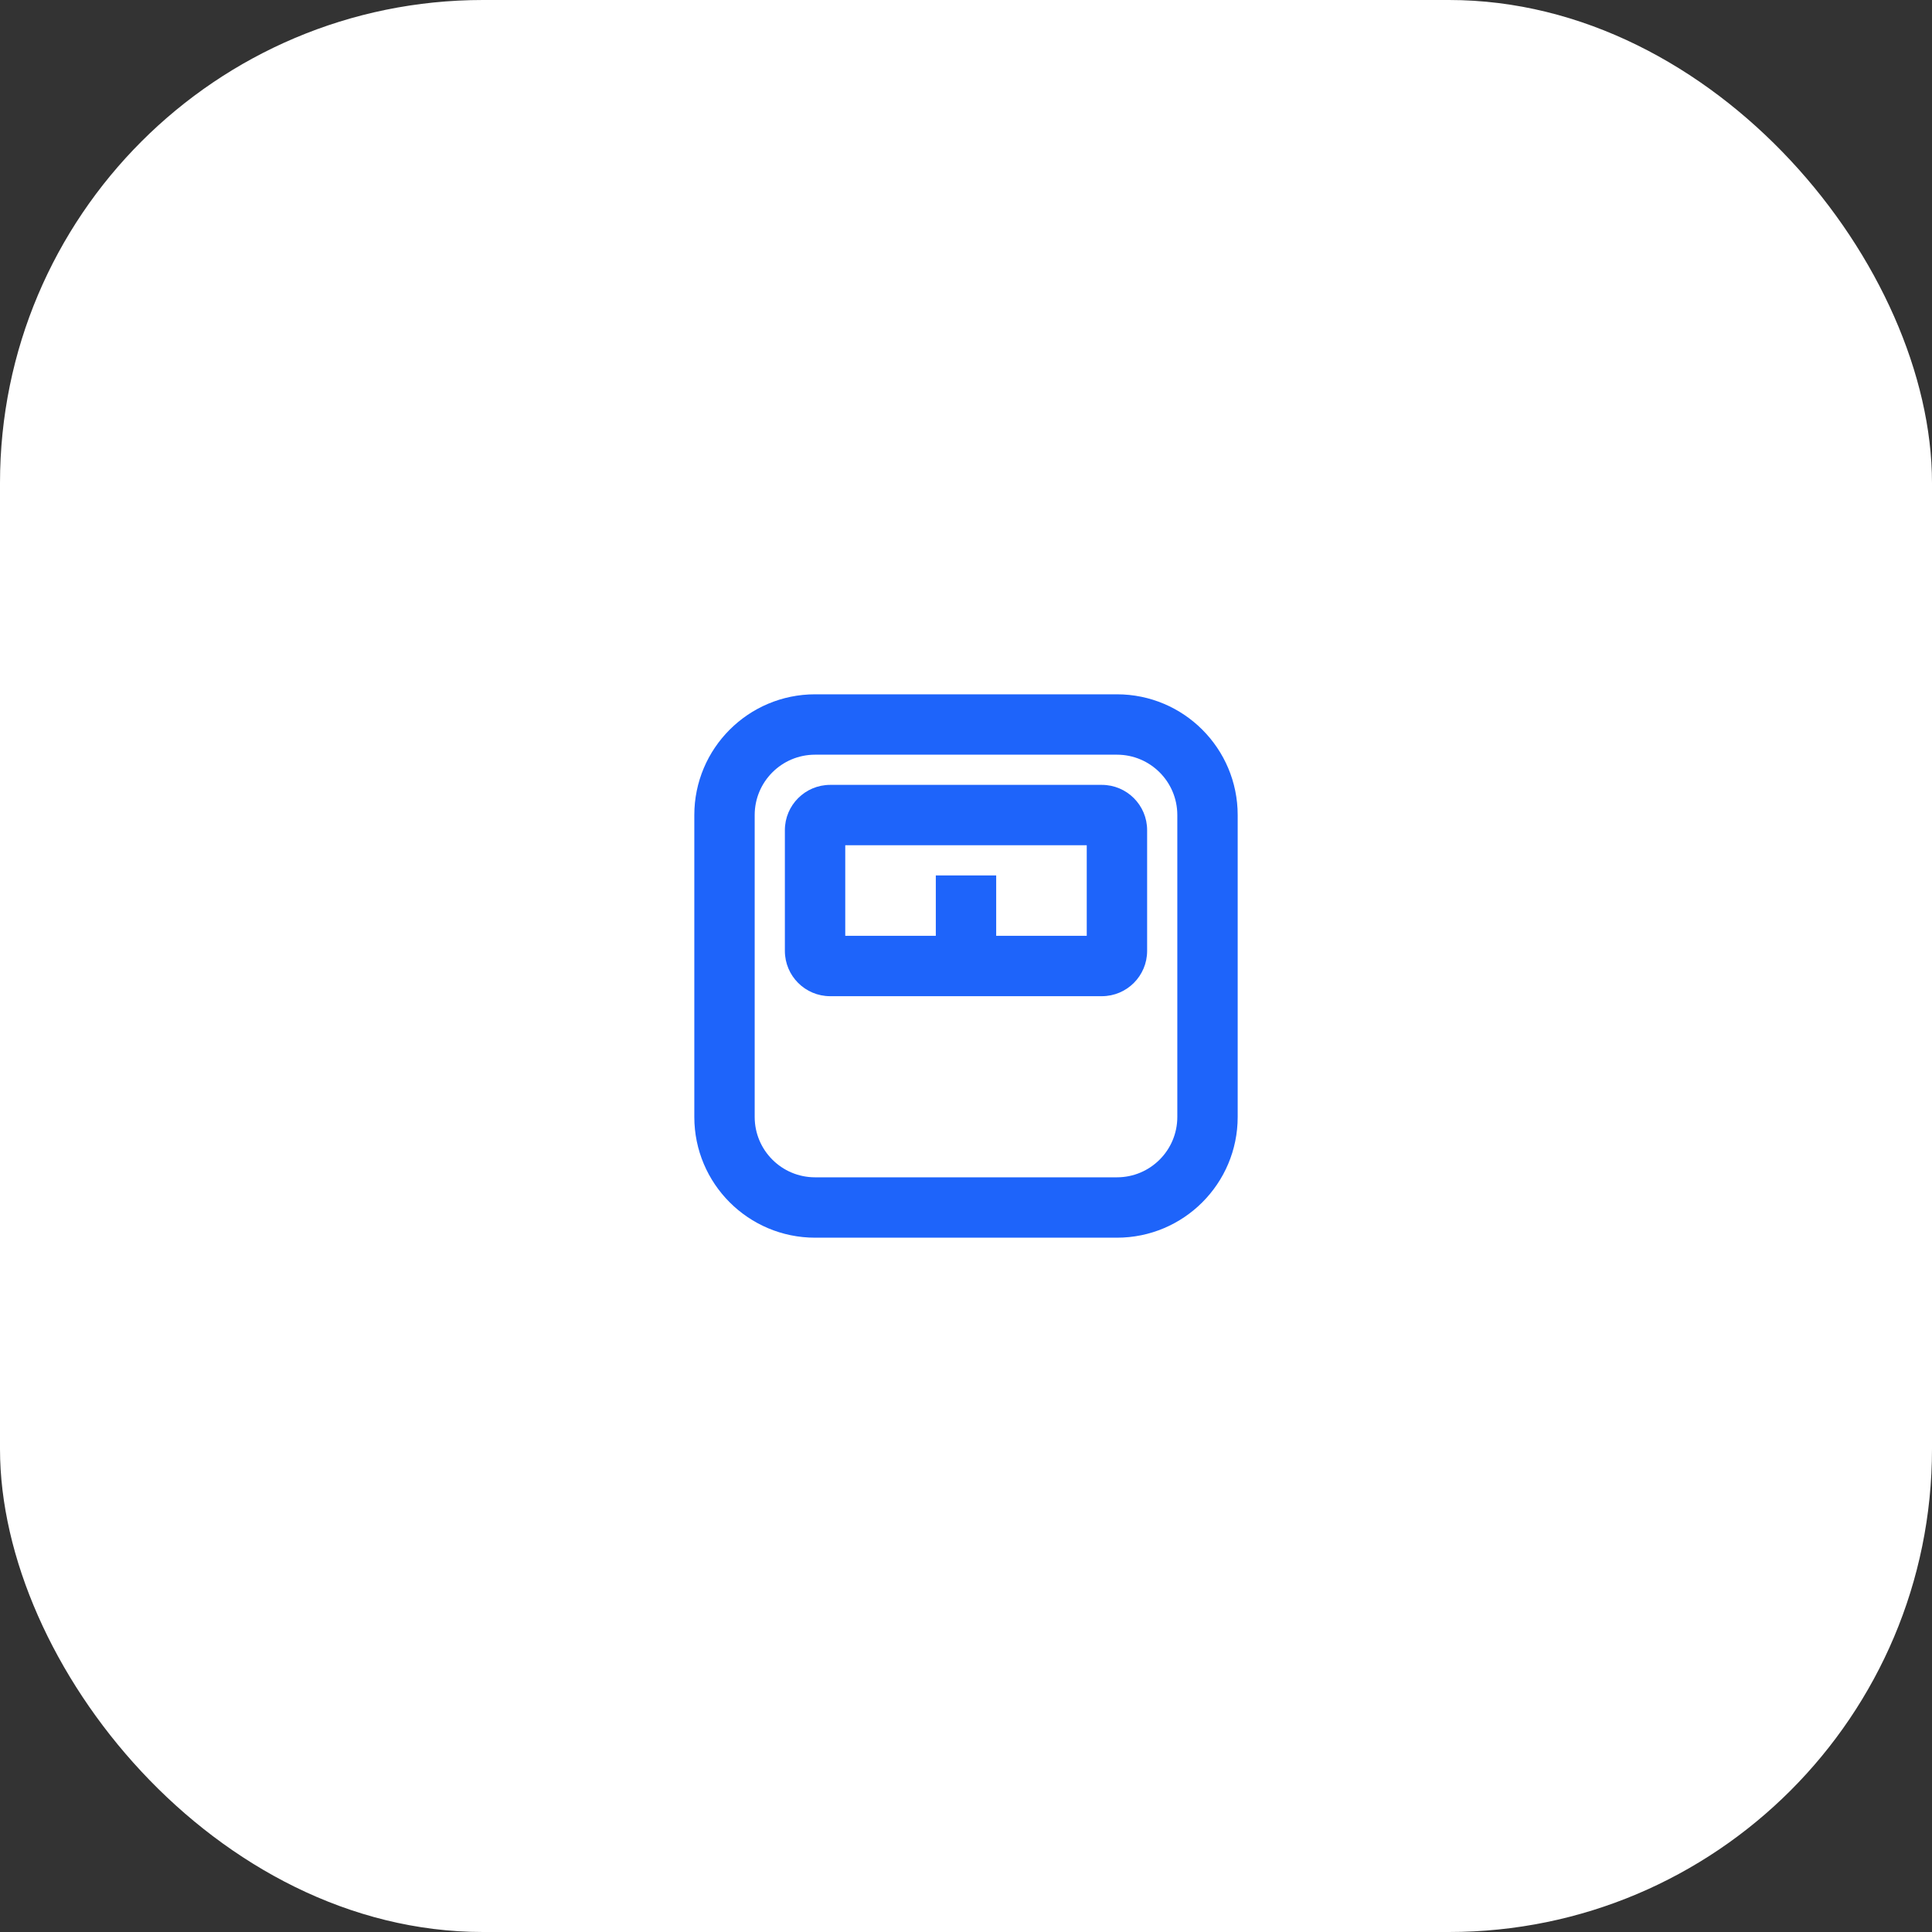
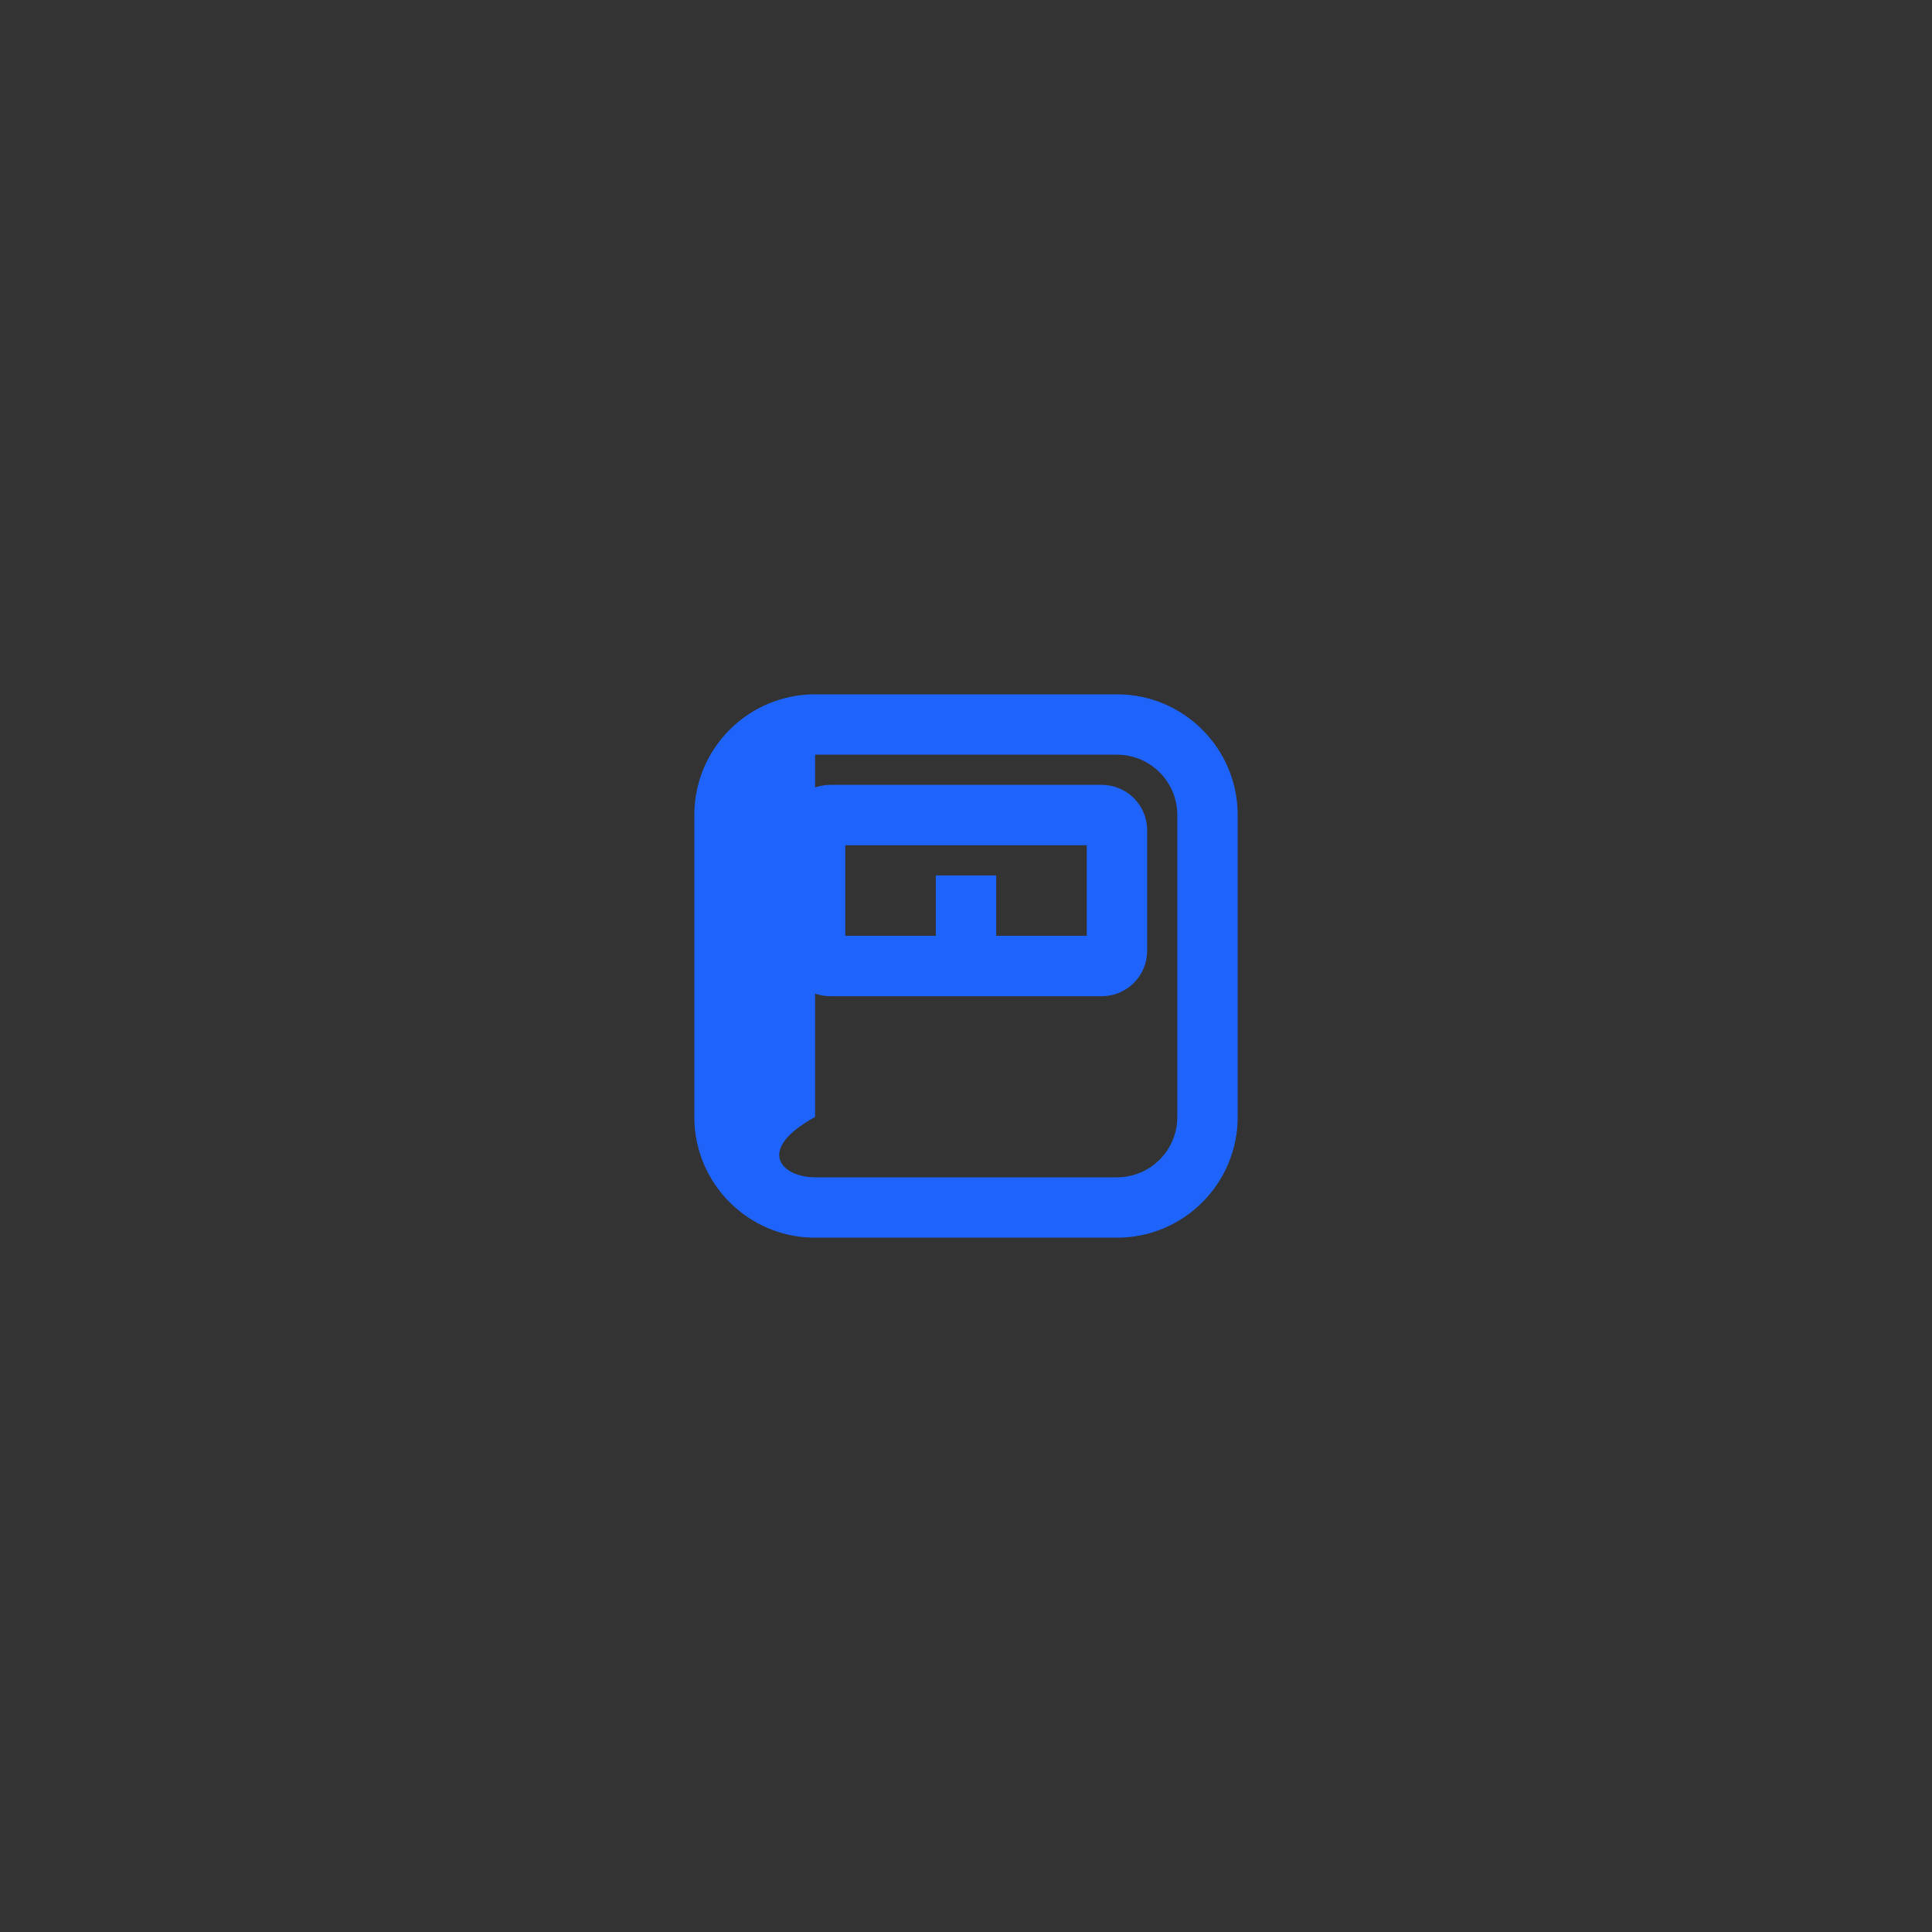
<svg xmlns="http://www.w3.org/2000/svg" width="64" height="64" viewBox="0 0 64 64" fill="none">
  <rect x="0" y="0" width="64" height="64" fill="#333333" stroke="none" />
-   <rect width="64" height="64" rx="16" fill="white" />
  <path fill-rule="evenodd" clip-rule="evenodd" d="M36.5 33C37.328 33 38 32.328 38 31.5V27.5C38 26.672 37.328 26 36.5 26H27.5C26.672 26 26 26.672 26 27.5V31.5C26 32.328 26.672 33 27.5 33H36.5ZM33 29V31H36V28H28V31H31V29H33Z" fill="#1E64FA" />
-   <path fill-rule="evenodd" clip-rule="evenodd" d="M23 27C23 24.791 24.791 23 27 23H37C39.209 23 41 24.791 41 27V37C41 39.209 39.209 41 37 41H27C24.791 41 23 39.209 23 37V27ZM27 25C25.895 25 25 25.895 25 27V37C25 38.105 25.895 39 27 39H37C38.105 39 39 38.105 39 37V27C39 25.895 38.105 25 37 25H27Z" fill="#1E64FA" />
+   <path fill-rule="evenodd" clip-rule="evenodd" d="M23 27C23 24.791 24.791 23 27 23H37C39.209 23 41 24.791 41 27V37C41 39.209 39.209 41 37 41H27C24.791 41 23 39.209 23 37V27ZM27 25V37C25 38.105 25.895 39 27 39H37C38.105 39 39 38.105 39 37V27C39 25.895 38.105 25 37 25H27Z" fill="#1E64FA" />
</svg>